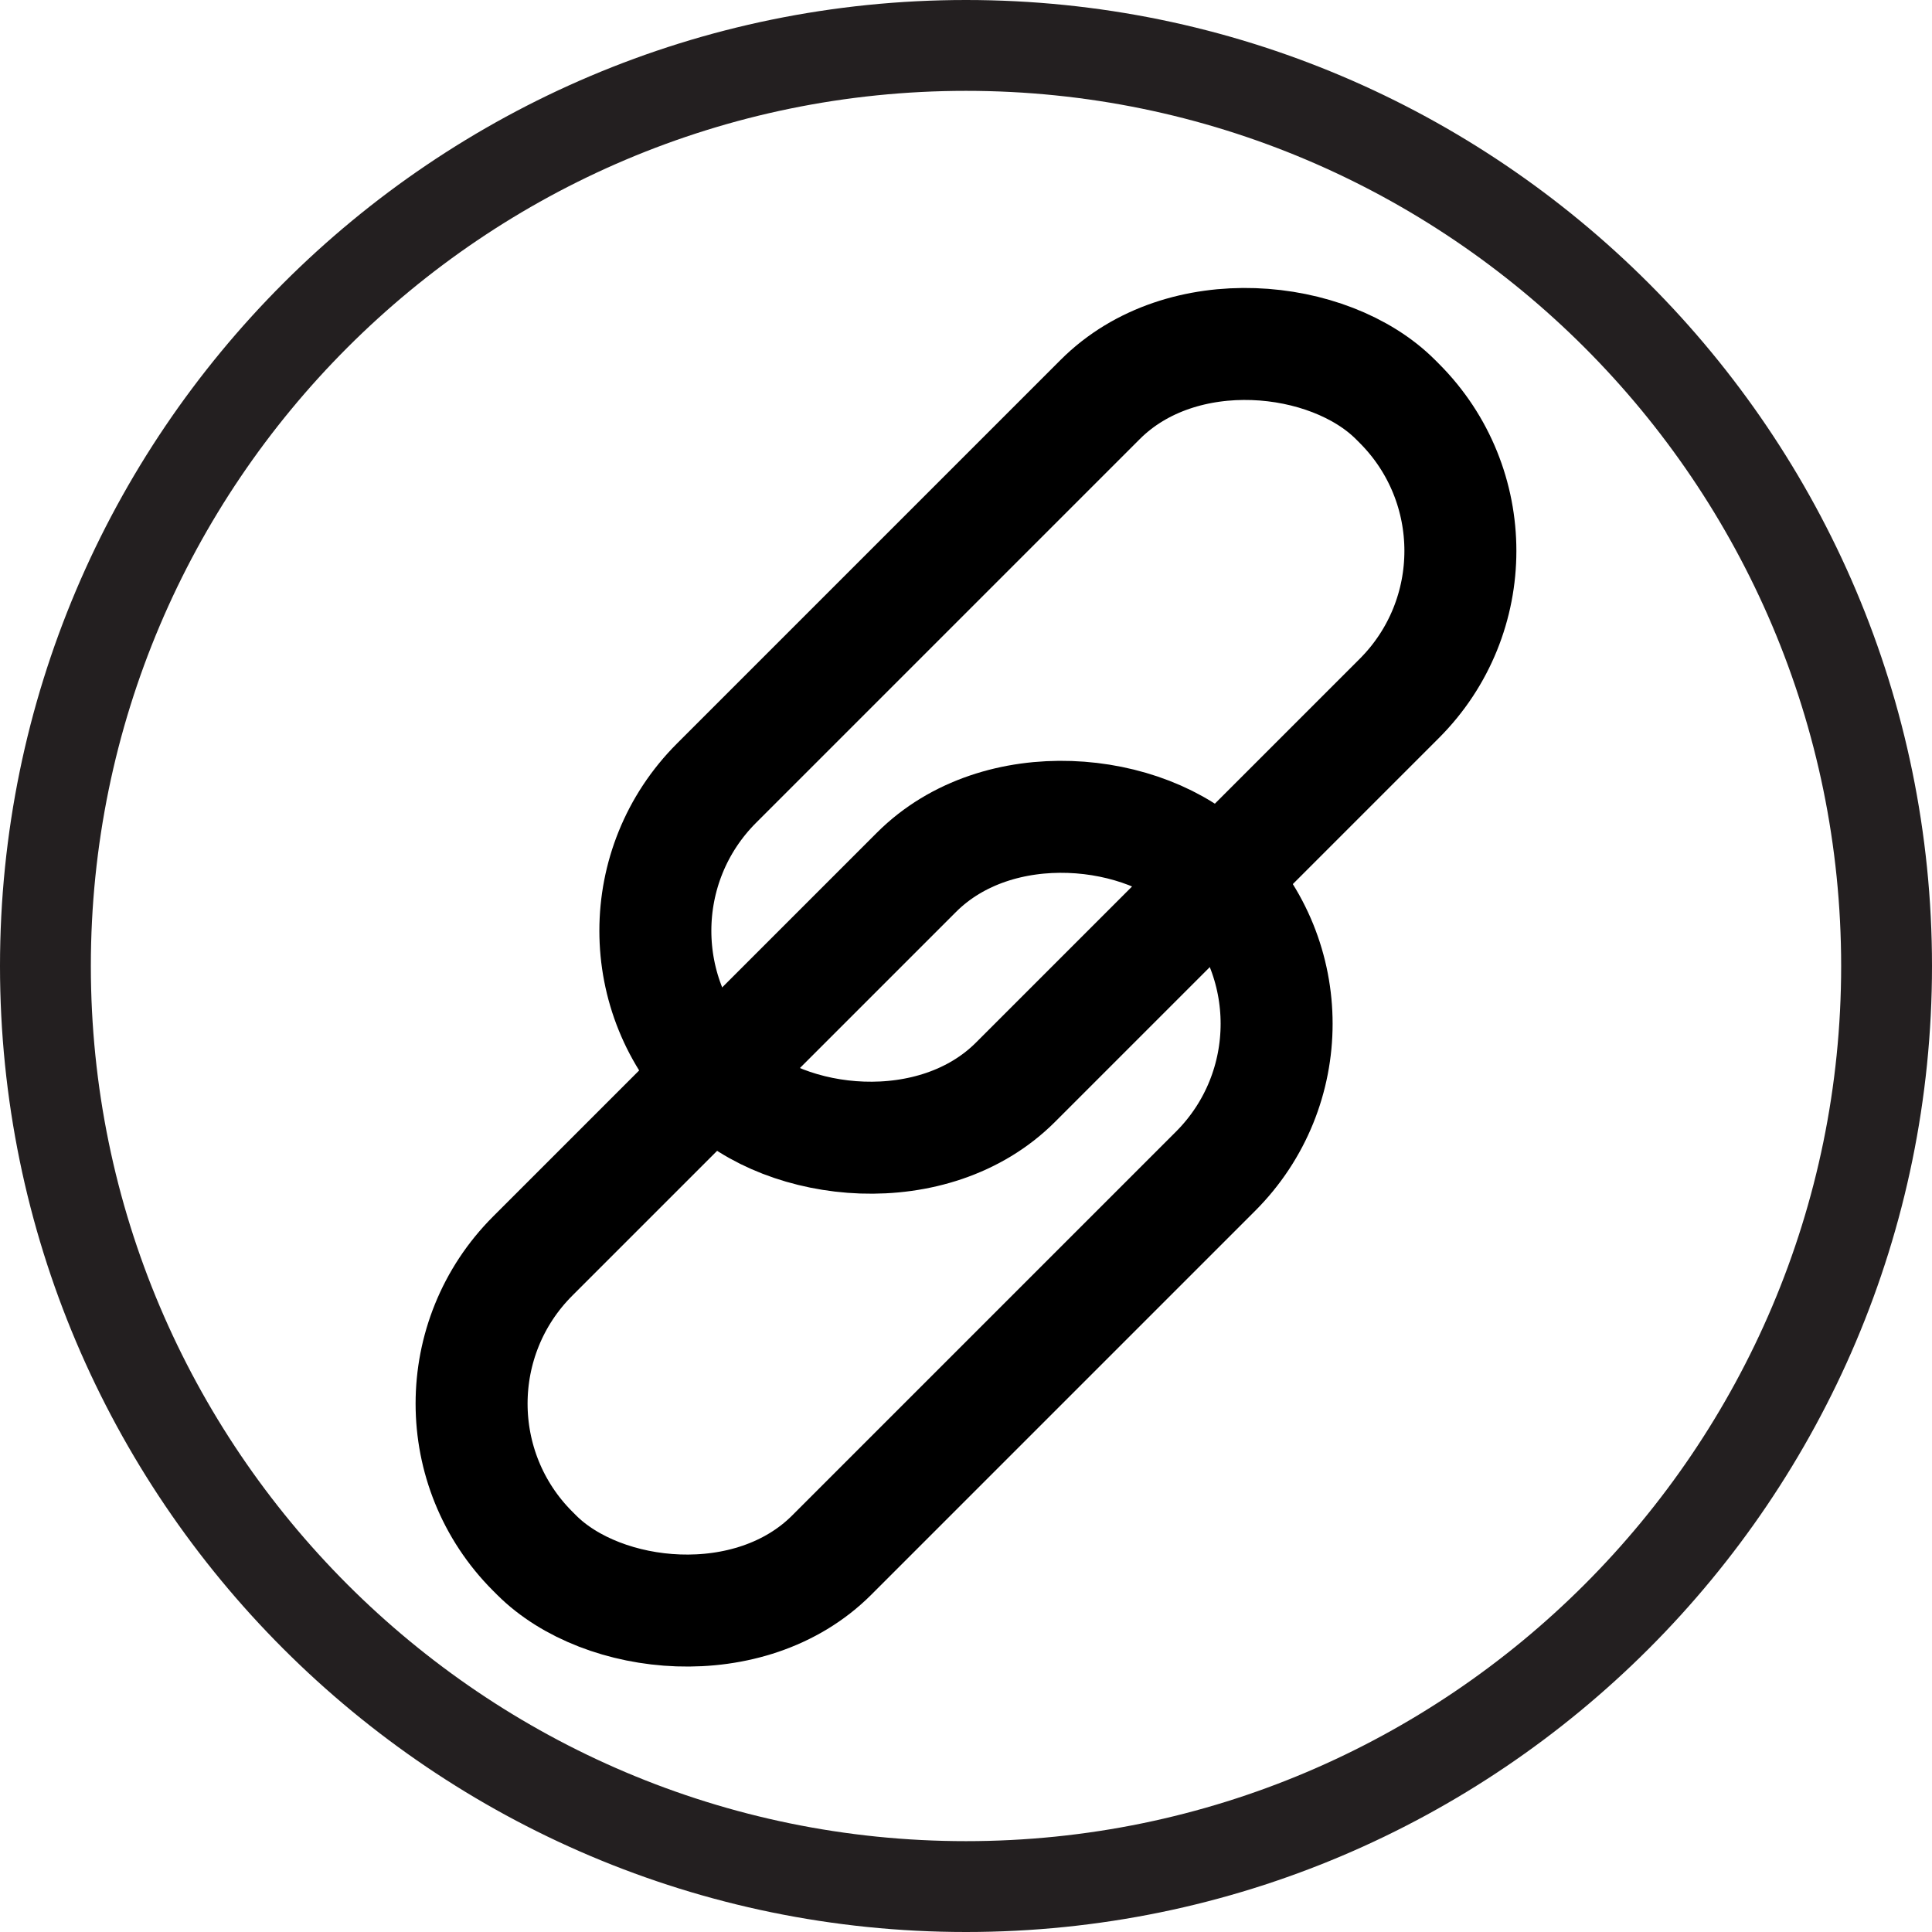
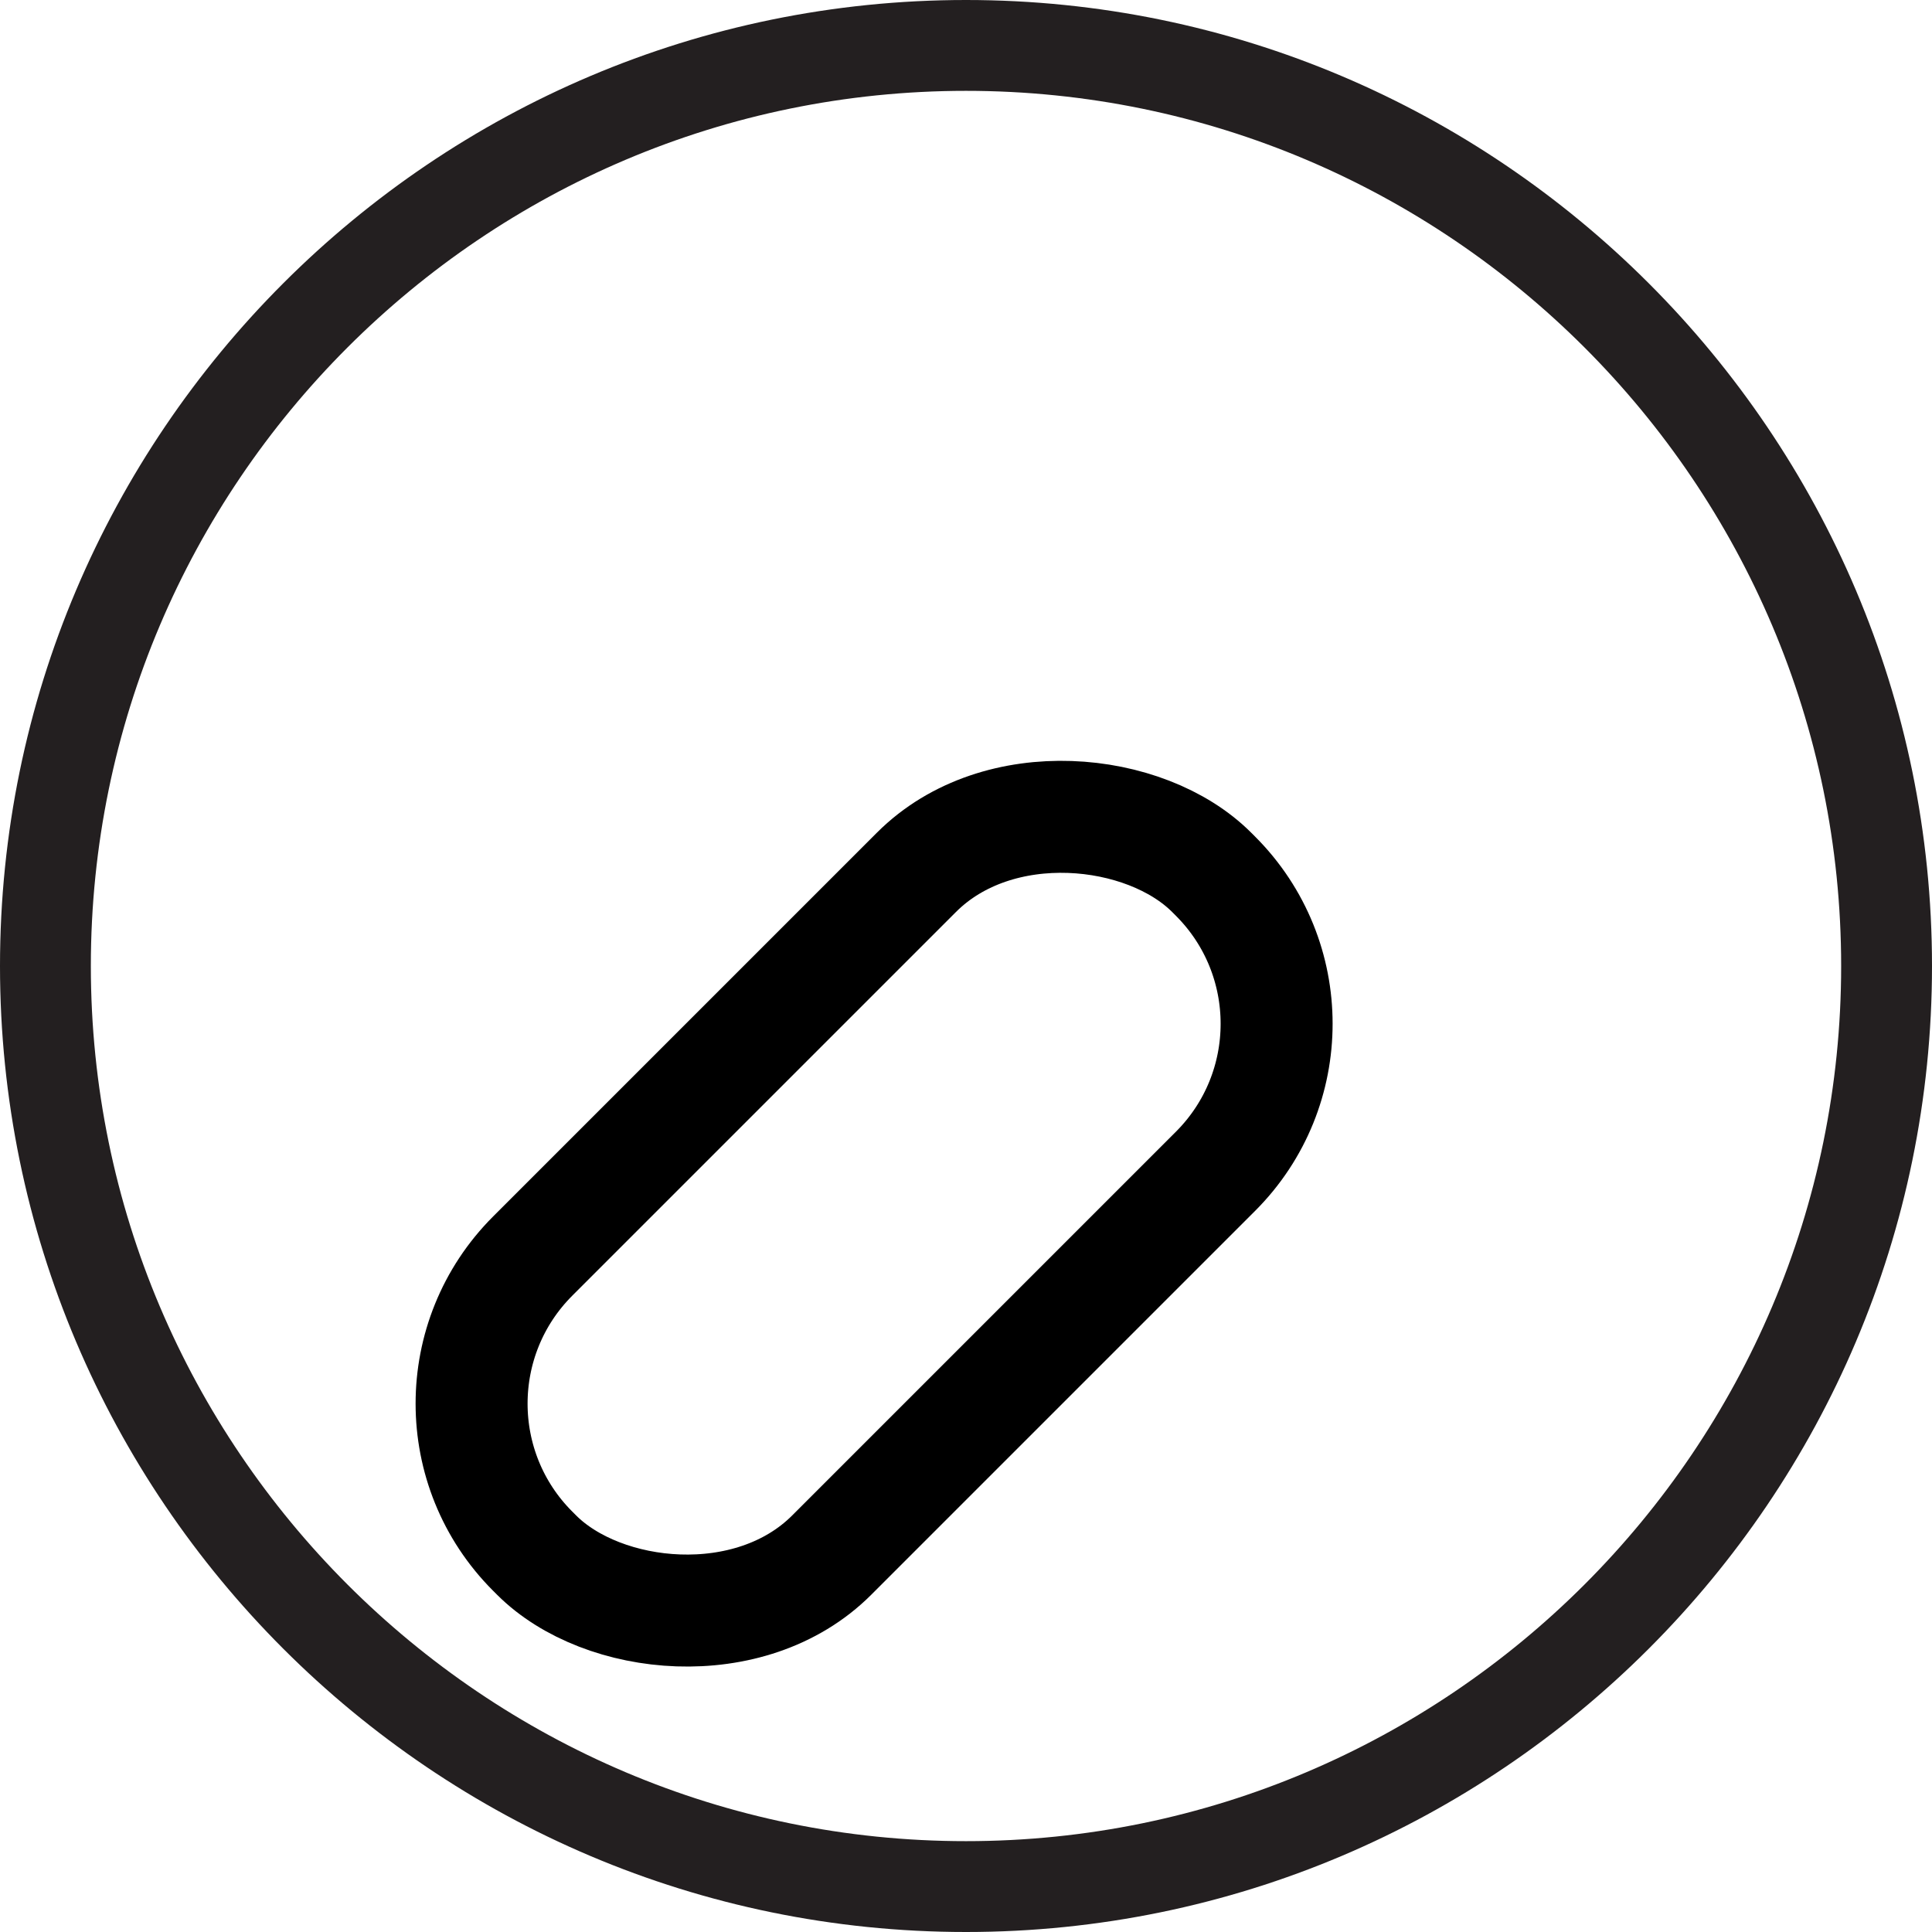
<svg xmlns="http://www.w3.org/2000/svg" id="Layer_1" data-name="Layer 1" viewBox="0 0 138.02 138.02">
  <defs>
    <style>
      .cls-1 {
        fill: none;
        stroke: #000;
        stroke-linecap: round;
        stroke-miterlimit: 10;
        stroke-width: 8px;
      }

      .cls-2 {
        fill: #231f20;
      }
    </style>
  </defs>
  <path class="cls-2" d="M69.01,138.02C30.96,138.02,0,107.06,0,69.01S30.96,0,69.01,0s69.01,30.96,69.01,69.01-30.96,69.01-69.01,69.01Zm0-131.53C34.54,6.49,6.49,34.54,6.49,69.01s28.05,62.52,62.52,62.52,62.52-28.05,62.52-62.52S103.48,6.49,69.01,6.49Z" />
  <g>
    <rect class="cls-1" x="28.15" y="71.6" width="68.59" height="30.21" rx="14.91" ry="14.91" transform="translate(-43.02 69.55) rotate(-45)" />
-     <rect class="cls-1" x="41.28" y="37.82" width="68.59" height="30.21" rx="14.91" ry="14.91" transform="translate(-15.29 68.94) rotate(-45)" />
  </g>
</svg>